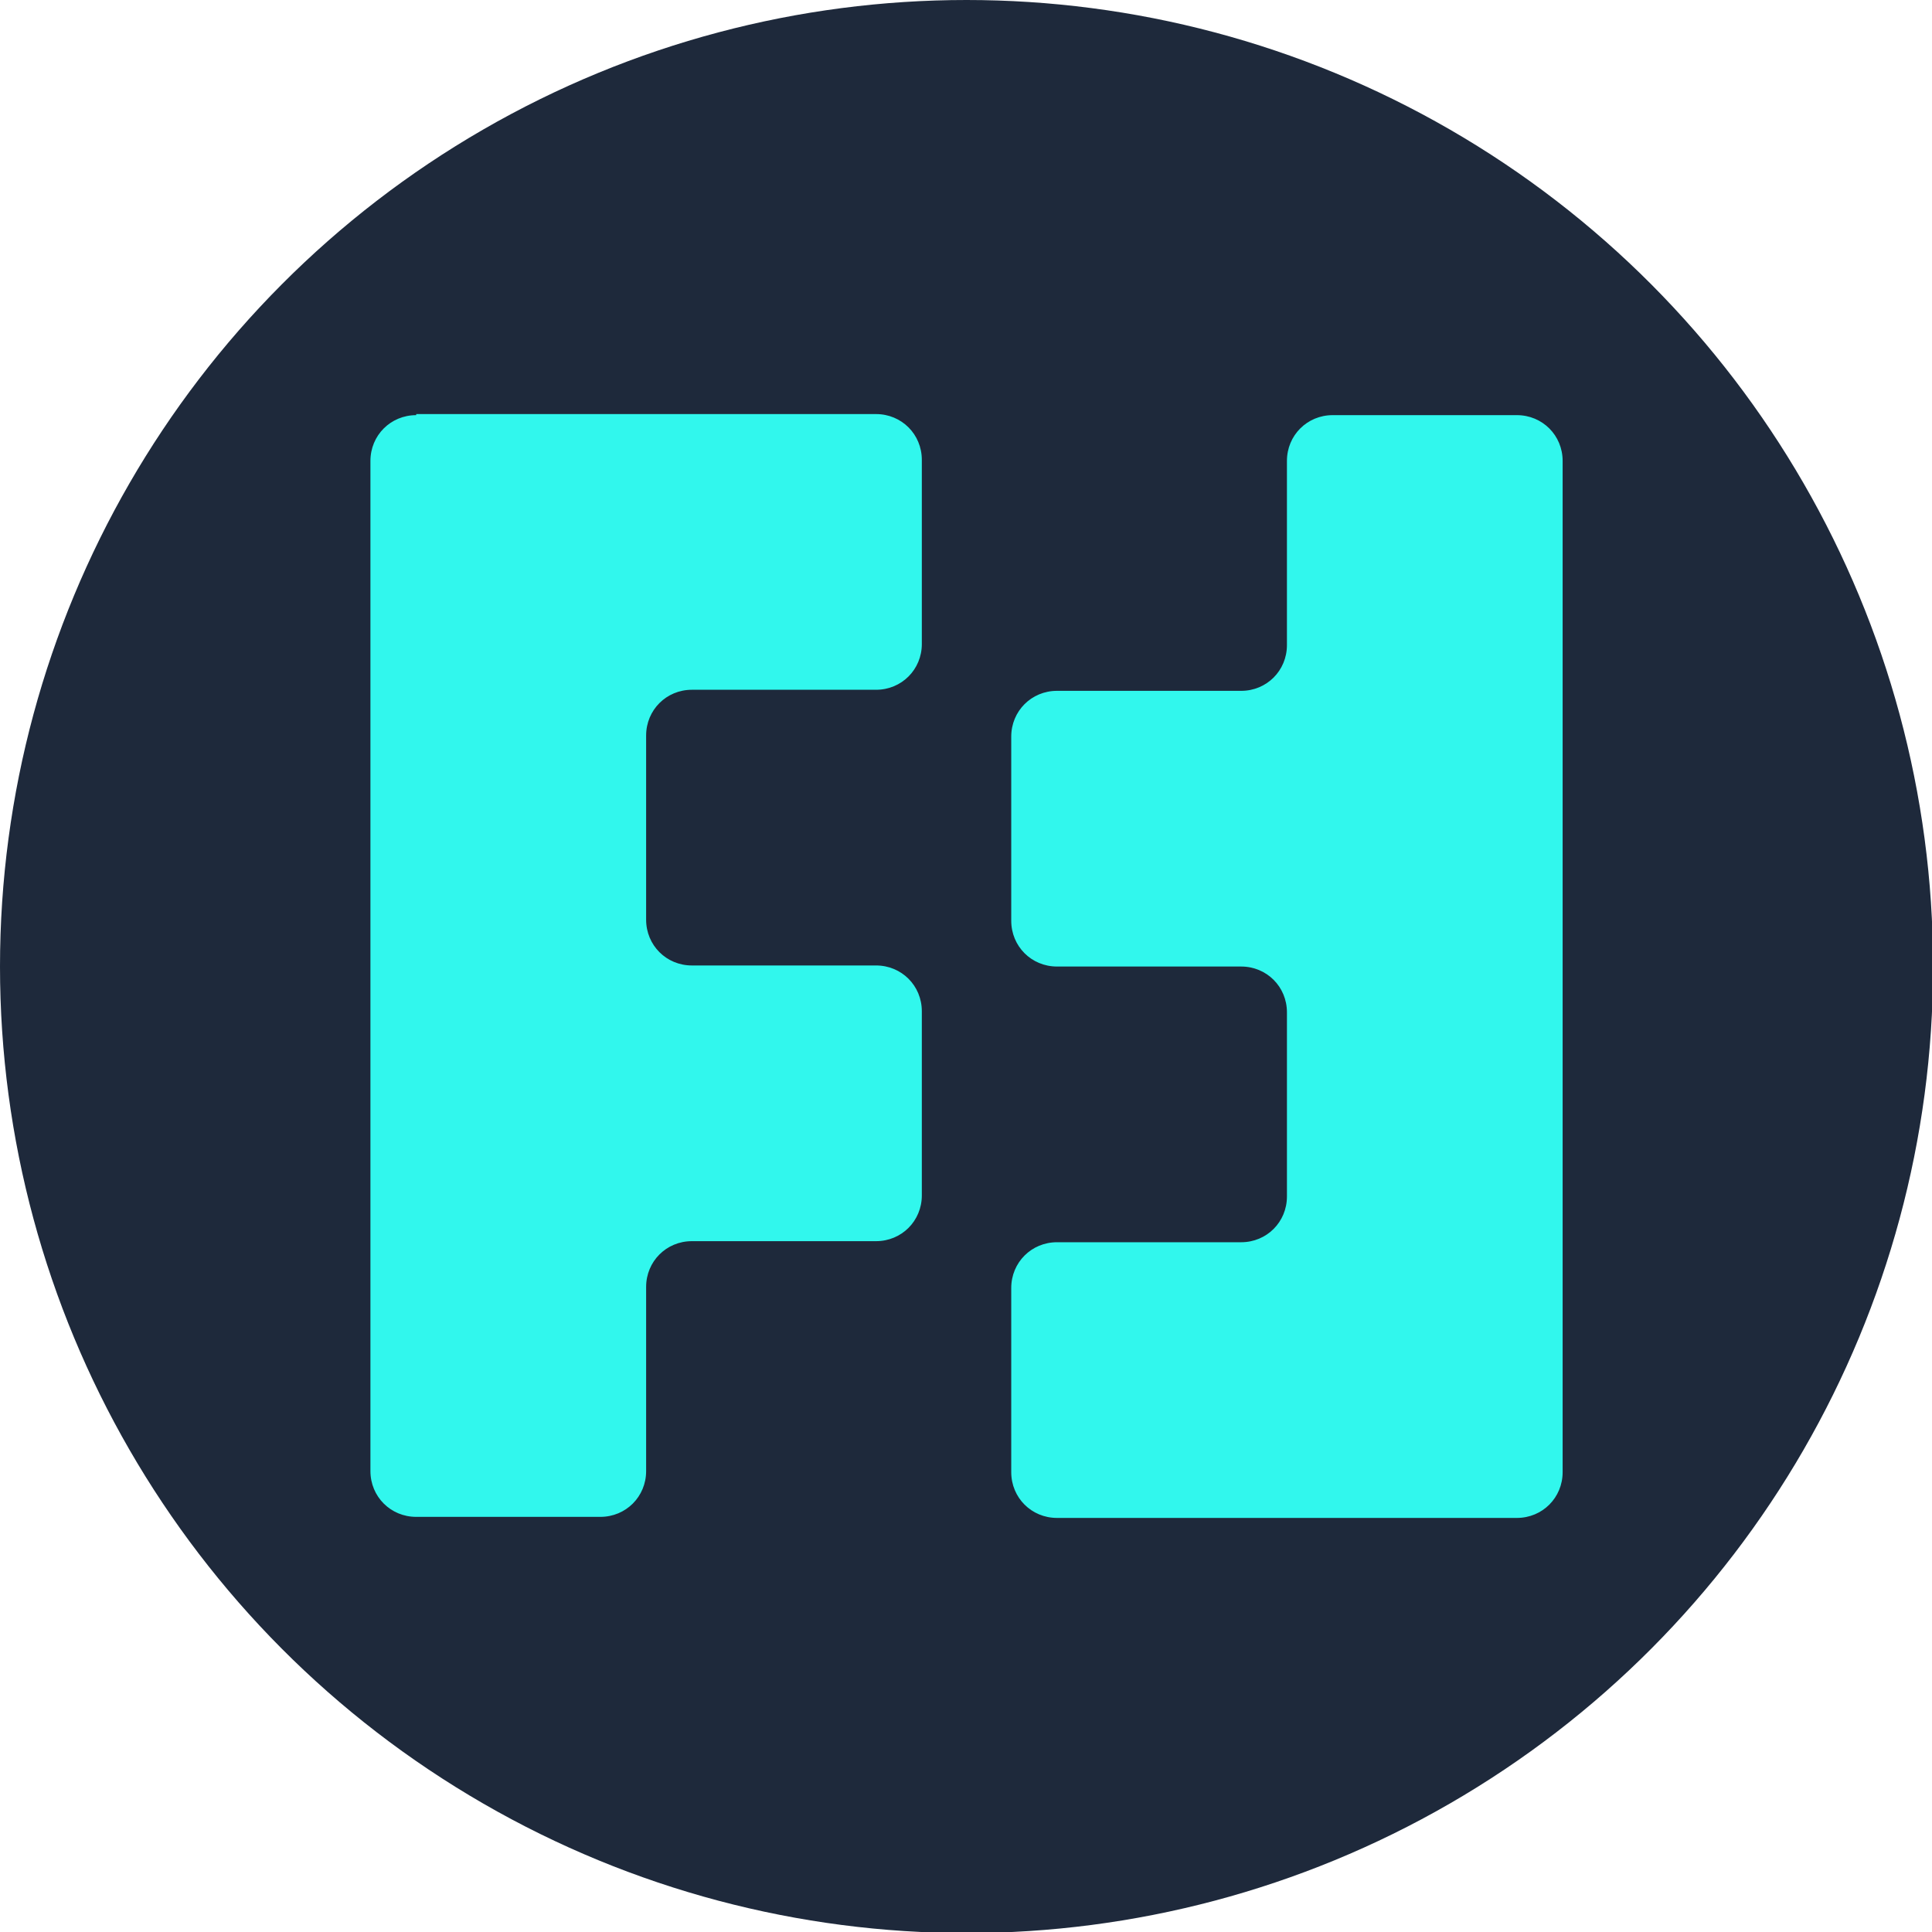
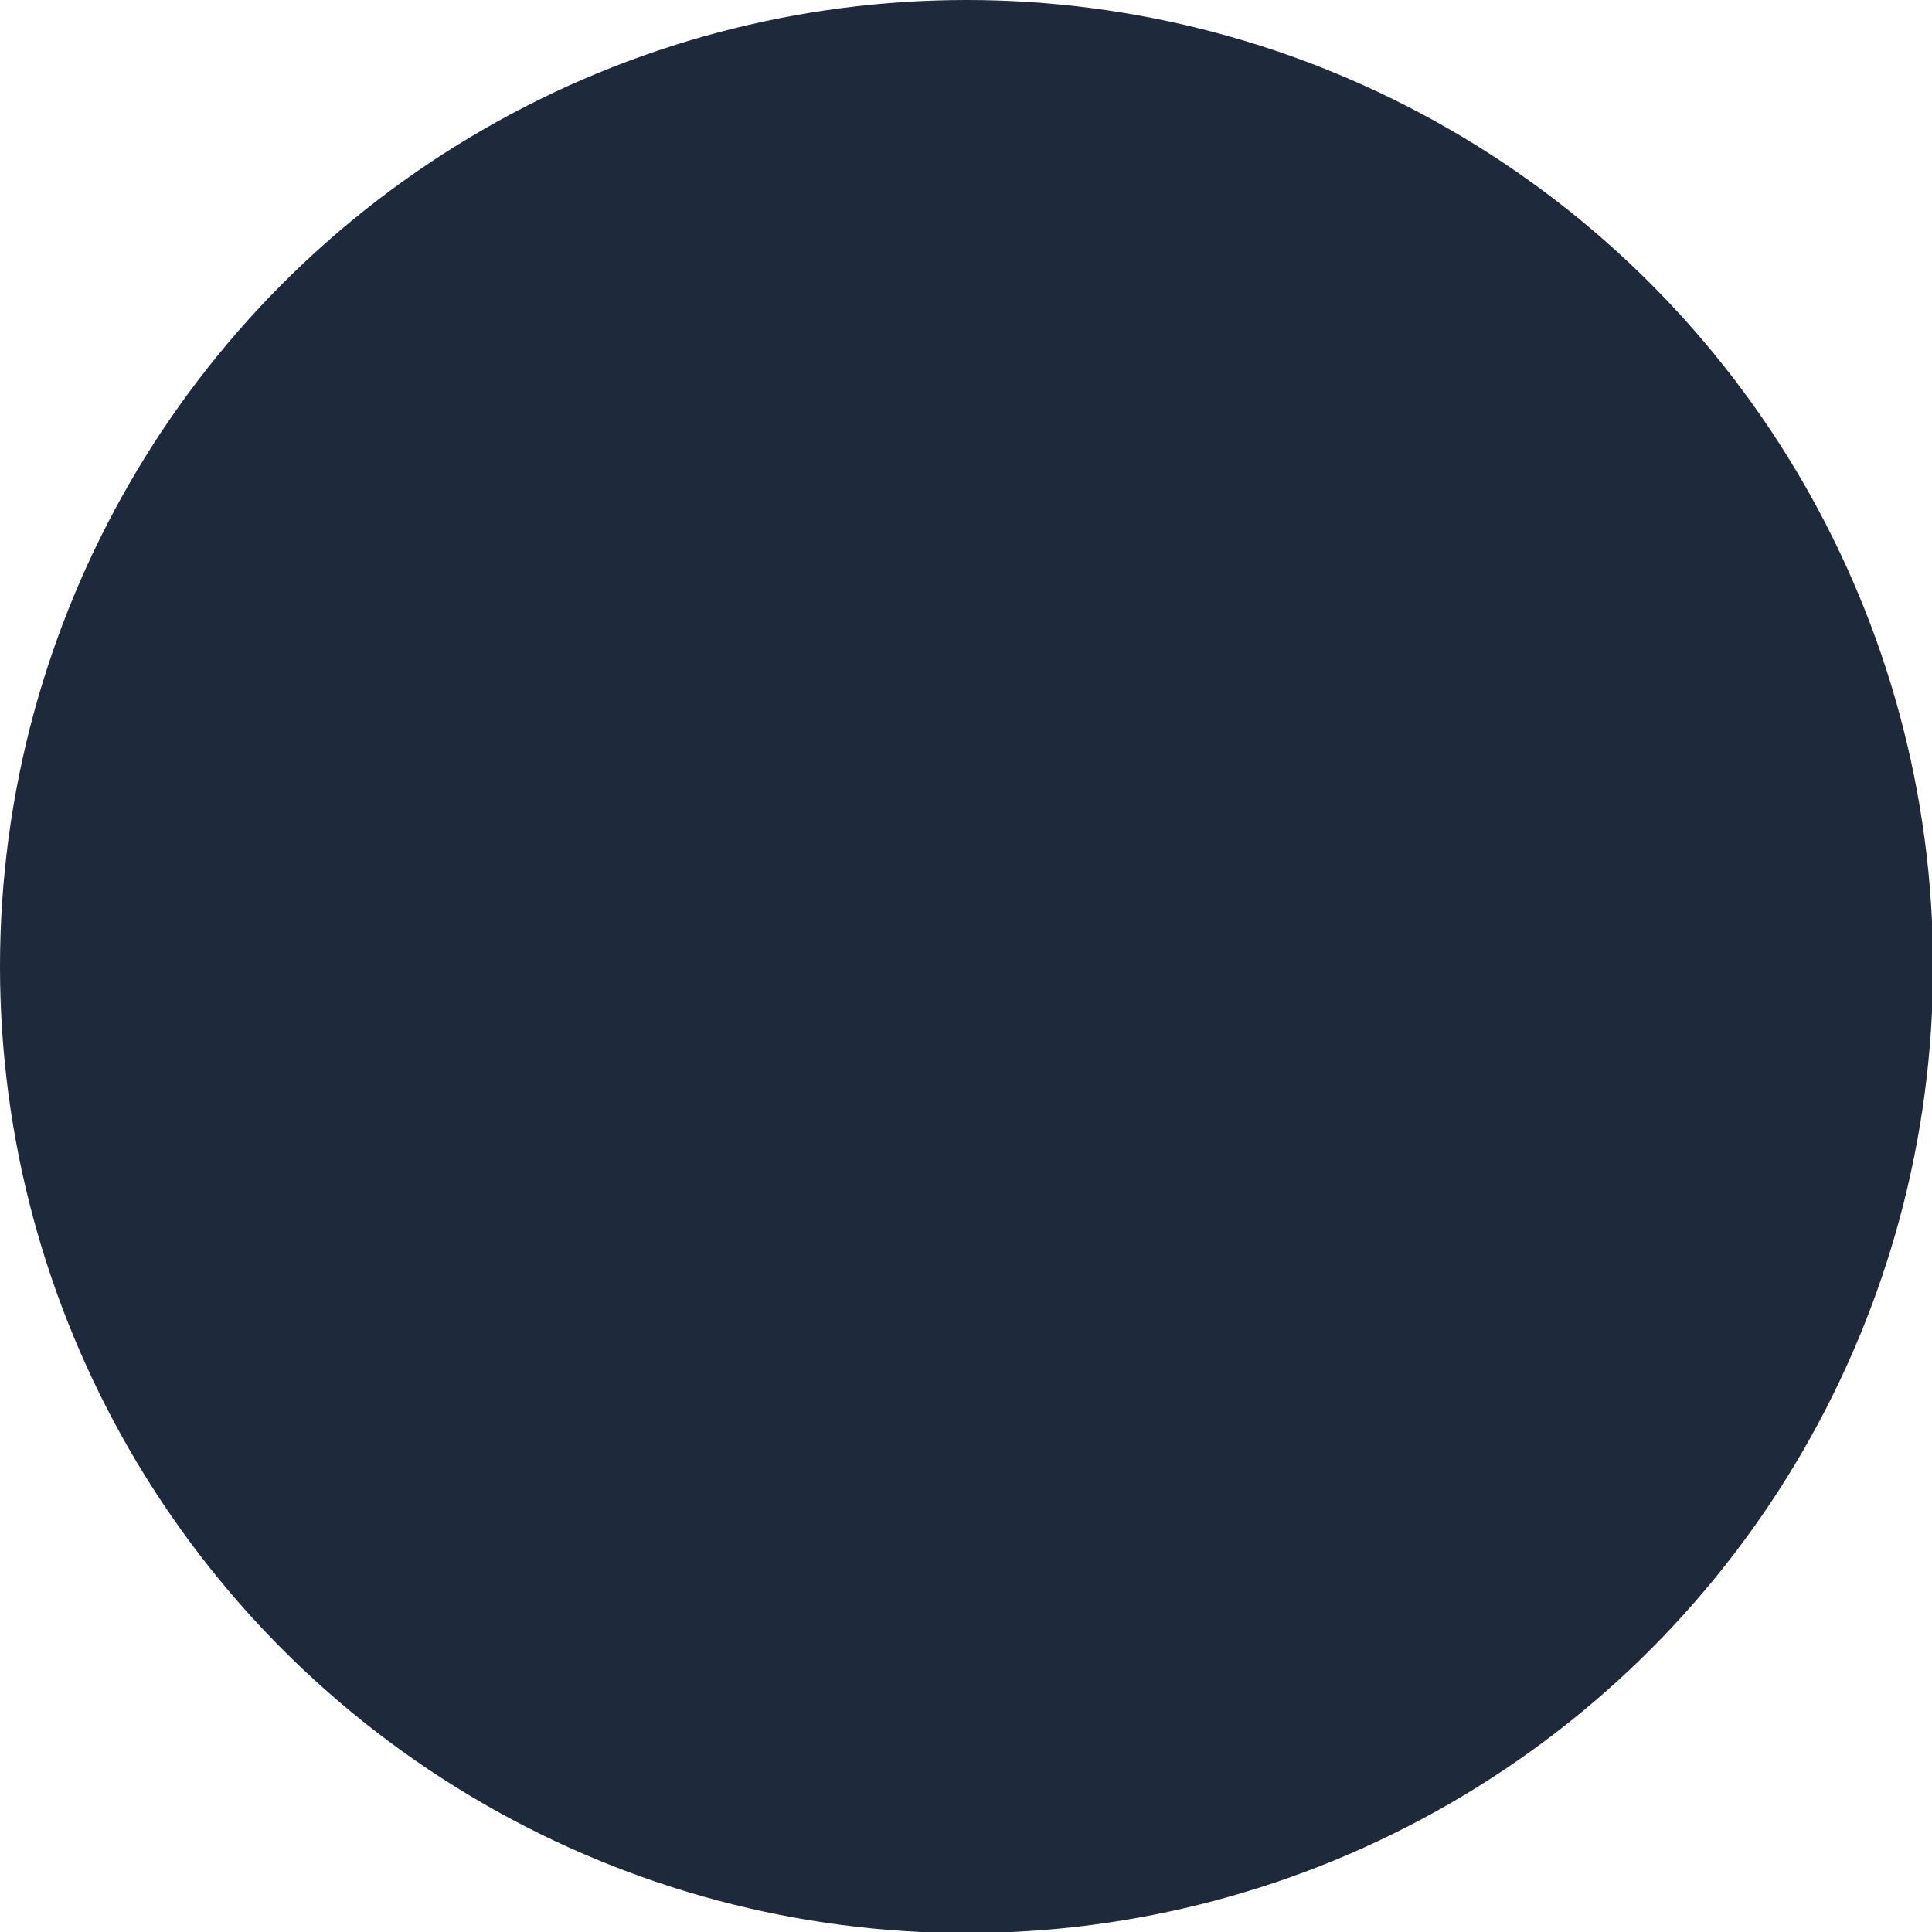
<svg xmlns="http://www.w3.org/2000/svg" width="181.5" height="181.5">
  <svg id="SvgjsSvg1001" width="181.5" height="181.5" version="1.1" viewBox="0 0 181.5 181.5">
    <defs>
      <style>@media (prefers-color-scheme:light){:root{filter:none}}@media (prefers-color-scheme:dark){:root{filter:none}}</style>
    </defs>
    <circle cx="90.8" cy="90.8" r="90.8" style="fill:#1e293b" />
-     <path d="M39.1 39c-2.4 0-4.3 1.9-4.3 4.3v94.9c0 2.4 1.9 4.3 4.3 4.3h17.3c2.4 0 4.3-1.9 4.3-4.3v-17.3c0-2.4 1.9-4.3 4.3-4.3h17.3c2.4 0 4.3-1.9 4.3-4.3V95c0-2.4-1.9-4.3-4.3-4.3H65c-2.4 0-4.3-1.9-4.3-4.3V69.1c0-2.4 1.9-4.3 4.3-4.3h17.3c2.4 0 4.3-1.9 4.3-4.3V43.2c0-2.4-1.9-4.3-4.3-4.3H39.1Zm81.8 4.3v17.3c0 2.4-1.9 4.3-4.3 4.3H99.3c-2.4 0-4.3 1.9-4.3 4.3v17.3c0 2.4 1.9 4.3 4.3 4.3h17.3c2.4 0 4.3 1.9 4.3 4.3v17.3c0 2.4-1.9 4.3-4.3 4.3H99.3c-2.4 0-4.3 1.9-4.3 4.3v17.3c0 2.4 1.9 4.3 4.3 4.3h43.2c2.4 0 4.3-1.9 4.3-4.3v-95c0-2.4-1.9-4.3-4.3-4.3h-17.3c-2.4 0-4.3 1.9-4.3 4.3" style="fill:#31f7ed" />
  </svg>
</svg>